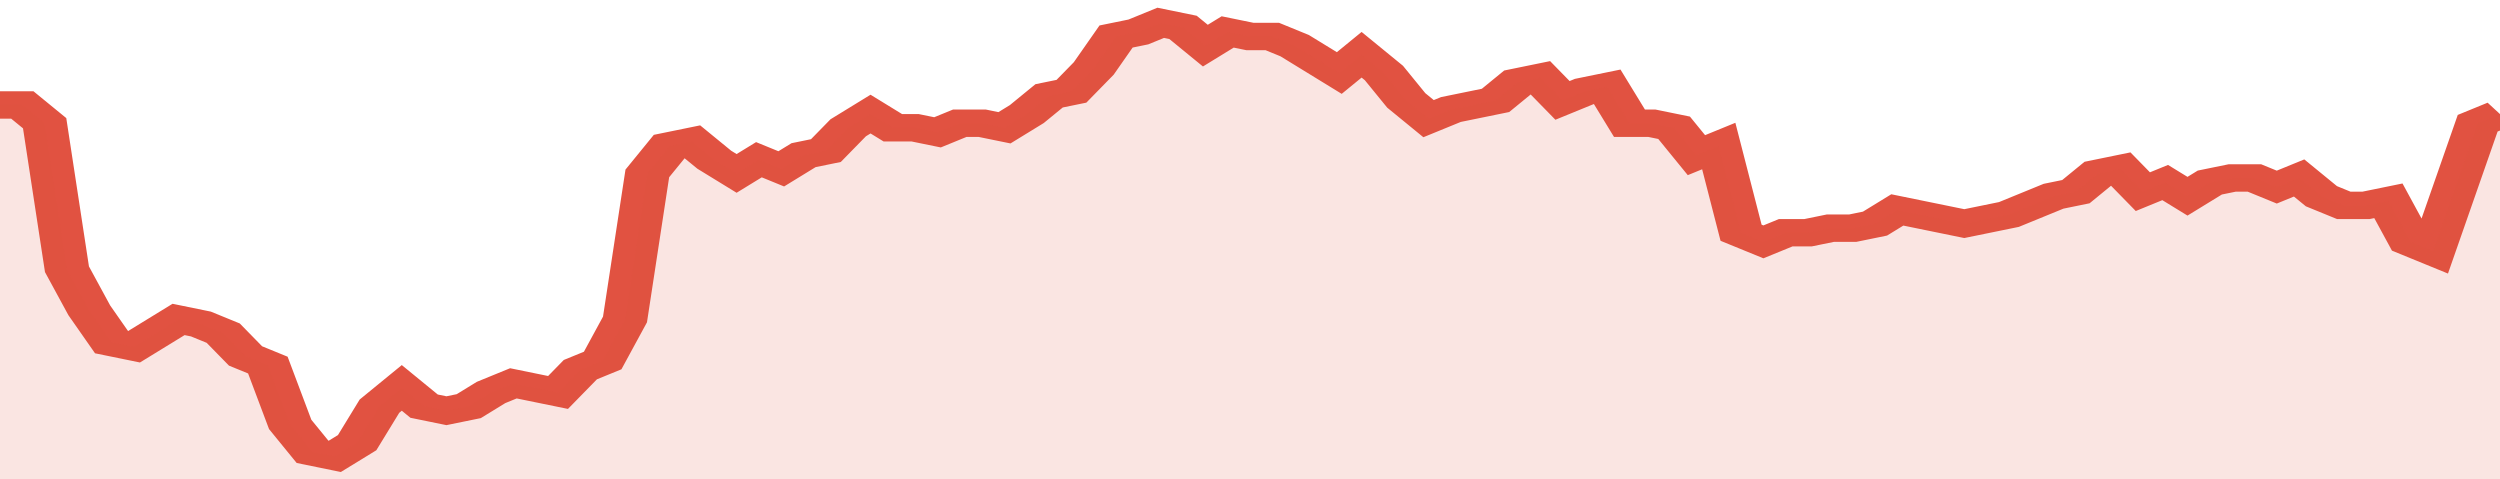
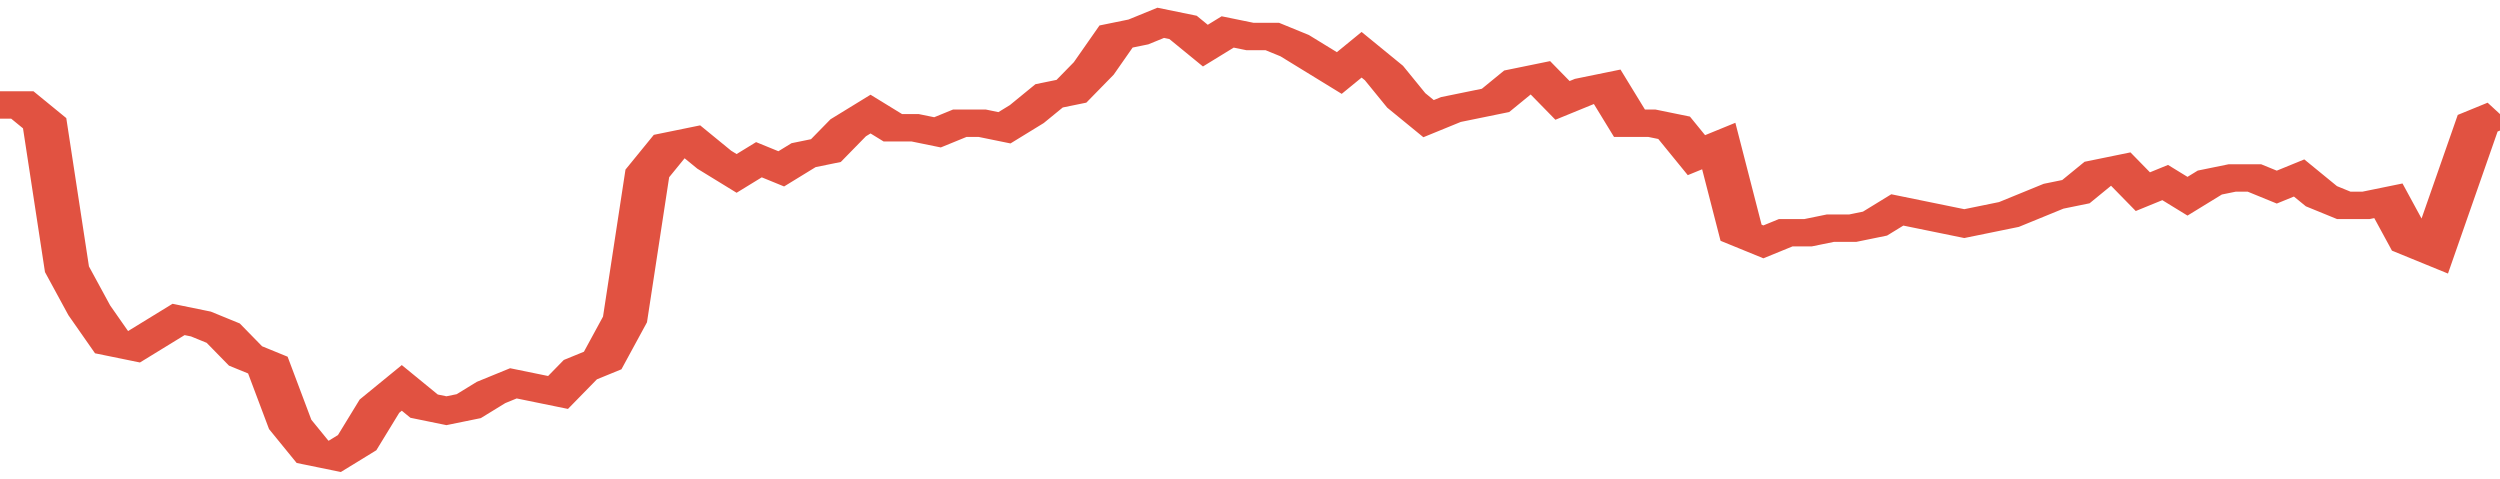
<svg xmlns="http://www.w3.org/2000/svg" viewBox="0 0 336 105" width="120" height="23" preserveAspectRatio="none">
  <polyline fill="none" stroke="#E15241" stroke-width="6" points="0, 23 3, 23 6, 27 9, 59 12, 68 15, 75 18, 76 21, 73 24, 70 27, 71 30, 73 33, 78 36, 80 39, 93 42, 99 45, 100 48, 97 51, 89 54, 85 57, 89 60, 90 63, 89 66, 86 69, 84 72, 85 75, 86 78, 81 81, 79 84, 70 87, 38 90, 32 93, 31 96, 35 99, 38 102, 35 105, 37 108, 34 111, 33 114, 28 117, 25 120, 28 123, 28 126, 29 129, 27 132, 27 135, 28 138, 25 141, 21 144, 20 147, 15 150, 8 153, 7 156, 5 159, 6 162, 10 165, 7 168, 8 171, 8 174, 10 177, 13 180, 16 183, 12 186, 16 189, 22 192, 26 195, 24 198, 23 201, 22 204, 18 207, 17 210, 22 213, 20 216, 19 219, 27 222, 27 225, 28 228, 34 231, 32 234, 51 237, 53 240, 51 243, 51 246, 50 249, 50 252, 49 255, 46 258, 47 261, 48 264, 49 267, 48 270, 47 273, 45 276, 43 279, 42 282, 38 285, 37 288, 42 291, 40 294, 43 297, 40 300, 39 303, 39 306, 41 309, 39 312, 43 315, 45 318, 45 321, 44 324, 53 327, 55 330, 41 333, 27 336, 25 336, 25 "> </polyline>
-   <polygon fill="#E15241" opacity="0.15" points="0, 105 0, 23 3, 23 6, 27 9, 59 12, 68 15, 75 18, 76 21, 73 24, 70 27, 71 30, 73 33, 78 36, 80 39, 93 42, 99 45, 100 48, 97 51, 89 54, 85 57, 89 60, 90 63, 89 66, 86 69, 84 72, 85 75, 86 78, 81 81, 79 84, 70 87, 38 90, 32 93, 31 96, 35 99, 38 102, 35 105, 37 108, 34 111, 33 114, 28 117, 25 120, 28 123, 28 126, 29 129, 27 132, 27 135, 28 138, 25 141, 21 144, 20 147, 15 150, 8 153, 7 156, 5 159, 6 162, 10 165, 7 168, 8 171, 8 174, 10 177, 13 180, 16 183, 12 186, 16 189, 22 192, 26 195, 24 198, 23 201, 22 204, 18 207, 17 210, 22 213, 20 216, 19 219, 27 222, 27 225, 28 228, 34 231, 32 234, 51 237, 53 240, 51 243, 51 246, 50 249, 50 252, 49 255, 46 258, 47 261, 48 264, 49 267, 48 270, 47 273, 45 276, 43 279, 42 282, 38 285, 37 288, 42 291, 40 294, 43 297, 40 300, 39 303, 39 306, 41 309, 39 312, 43 315, 45 318, 45 321, 44 324, 53 327, 55 330, 41 333, 27 336, 25 336, 105 " />
</svg>